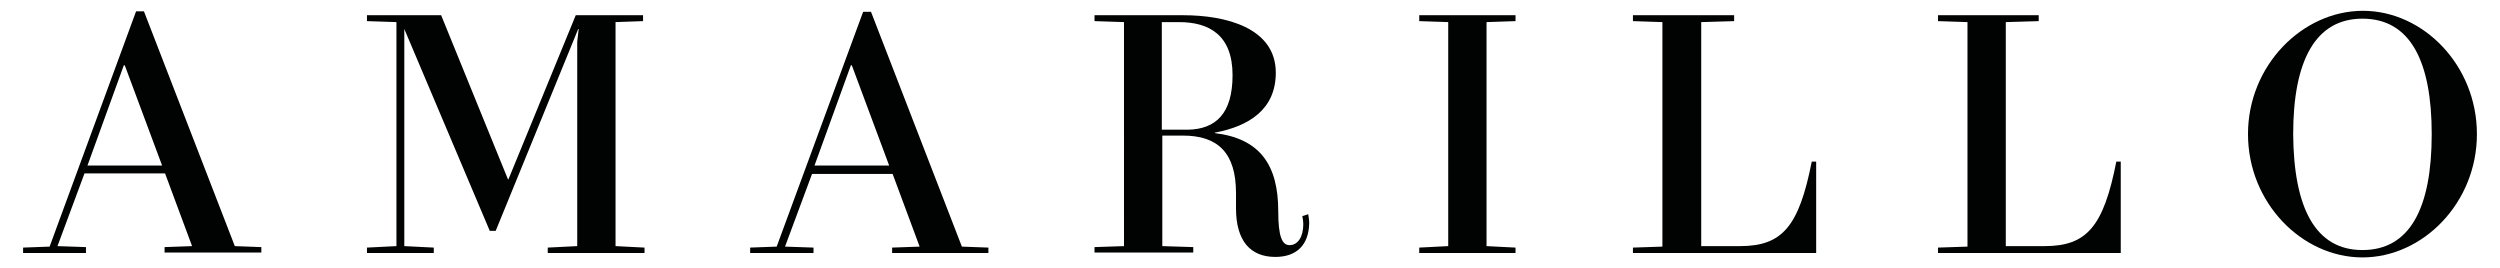
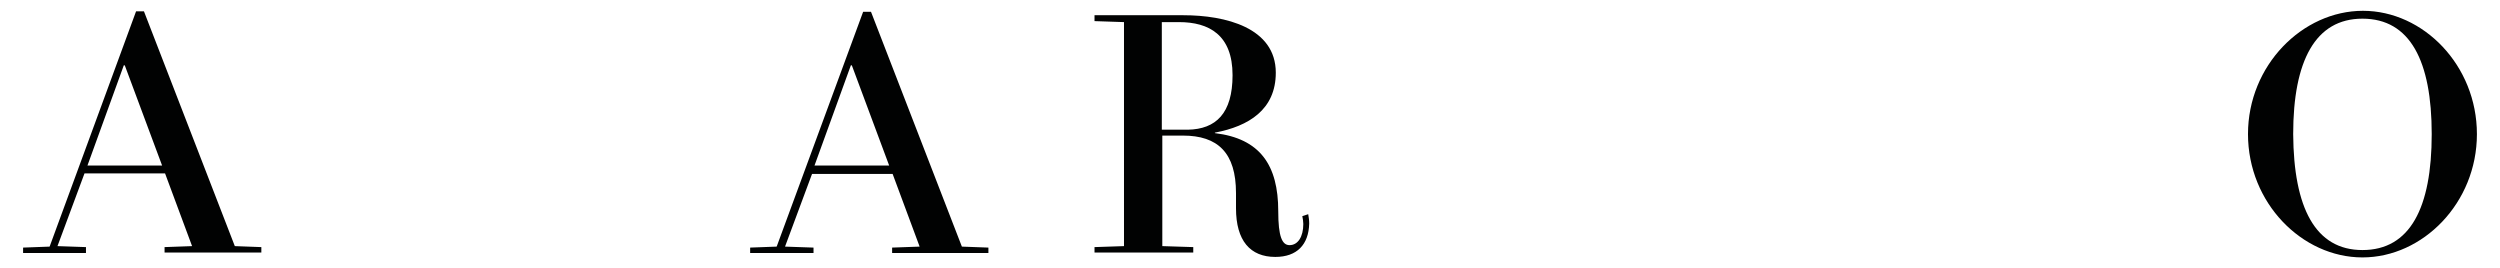
<svg xmlns="http://www.w3.org/2000/svg" version="1.1" id="Capa_1" x="0px" y="0px" viewBox="0 0 508.9 54.6" style="enable-background:new 0 0 508.9 54.6;" xml:space="preserve">
  <style type="text/css">
	.st0{fill:#010202;}
</style>
  <g>
    <path class="st0" d="M17.6,51.5H4.7v-1.1l5.4-0.2L27.7,2.3h1.6l18.5,47.8l5.4,0.2v1.1H33.5v-1.1l5.6-0.2l-5.5-14.8H17.2l-5.5,14.8   l5.8,0.2V51.5z M17.8,33.7H33l-7.6-20.4h-0.2L17.8,33.7z" />
-     <polygon class="st0" points="125.3,50.1 131.2,50.4 131.2,51.5 111.5,51.5 111.5,50.4 117.5,50.1 117.5,8.5 117.8,5.9 117.7,5.9    100.9,47 99.7,47 82.3,5.9 82.3,50.1 88.3,50.4 88.3,51.5 74.7,51.5 74.7,50.4 80.7,50.1 80.7,4.5 74.7,4.3 74.7,3.1 89.8,3.1    103.4,36.5 103.5,36.5 117.2,3.1 130.9,3.1 130.9,4.3 125.3,4.5  " />
    <path class="st0" d="M165.6,51.5h-12.9v-1.1l5.4-0.2l17.6-47.8h1.6l18.5,47.8l5.4,0.2v1.1h-19.6v-1.1l5.6-0.2l-5.5-14.8h-16.4   l-5.5,14.8l5.8,0.2V51.5z M165.8,33.7H181l-7.6-20.4h-0.2L165.8,33.7z" />
    <path class="st0" d="M259.6,52.3c-5.1,0-8-3.3-8-9.9v-3.1c0-8.2-3.7-11.7-10.8-11.7h-4.2v22.5l6.3,0.2v1.1h-20.1v-1.1l6-0.2V4.5   l-6-0.2V3.1h18.1c8.5,0,18.8,2.5,18.8,11.7c0,7.5-5.5,10.9-12.4,12.2v0.1c9.2,1.1,12.9,6.5,12.9,15.9c0,5.2,0.8,6.9,2.3,6.9   c1.7,0,2.8-1.7,2.8-4.3c0-0.5-0.1-1.1-0.2-1.6l1.2-0.4c0.1,0.6,0.2,1.2,0.2,1.9C266.4,49.8,264,52.3,259.6,52.3 M250.9,15.3   c0-8.2-4.8-10.8-10.9-10.8h-3.5v21.9h5.3C247.5,26.3,250.9,23.1,250.9,15.3" />
-     <polygon class="st0" points="302.6,50.1 308.5,50.4 308.5,51.5 288.9,51.5 288.9,50.4 294.8,50.1 294.8,4.5 288.9,4.3 288.9,3.1    308.5,3.1 308.5,4.3 302.6,4.5  " />
-     <path class="st0" d="M369.6,51.5h-37.2v-1.1l6-0.2V4.5l-6-0.2V3.1H353v1.2l-6.7,0.2v45.6h7.9c8.6,0,12-4,14.6-17.2h0.9V51.5z" />
-     <path class="st0" d="M431.7,51.5h-37.2v-1.1l6-0.2V4.5l-6-0.2V3.1h20.5v1.2l-6.7,0.2v45.6h7.9c8.6,0,12-4,14.6-17.2h0.9V51.5z" />
    <path class="st0" d="M481,2.2c12.3,0,23.2,11.1,23.2,25.1s-11,25.1-23.3,25.1c-12.3,0-23.3-11.1-23.3-25.1S468.7,2.2,481,2.2    M480.9,50.9c9.7,0,14.1-8.6,14.1-23.6c0-14.9-4.4-23.5-14.1-23.5c-9.6,0-14.1,8.6-14.1,23.5C466.9,42.3,471.3,50.9,480.9,50.9" />
  </g>
</svg>